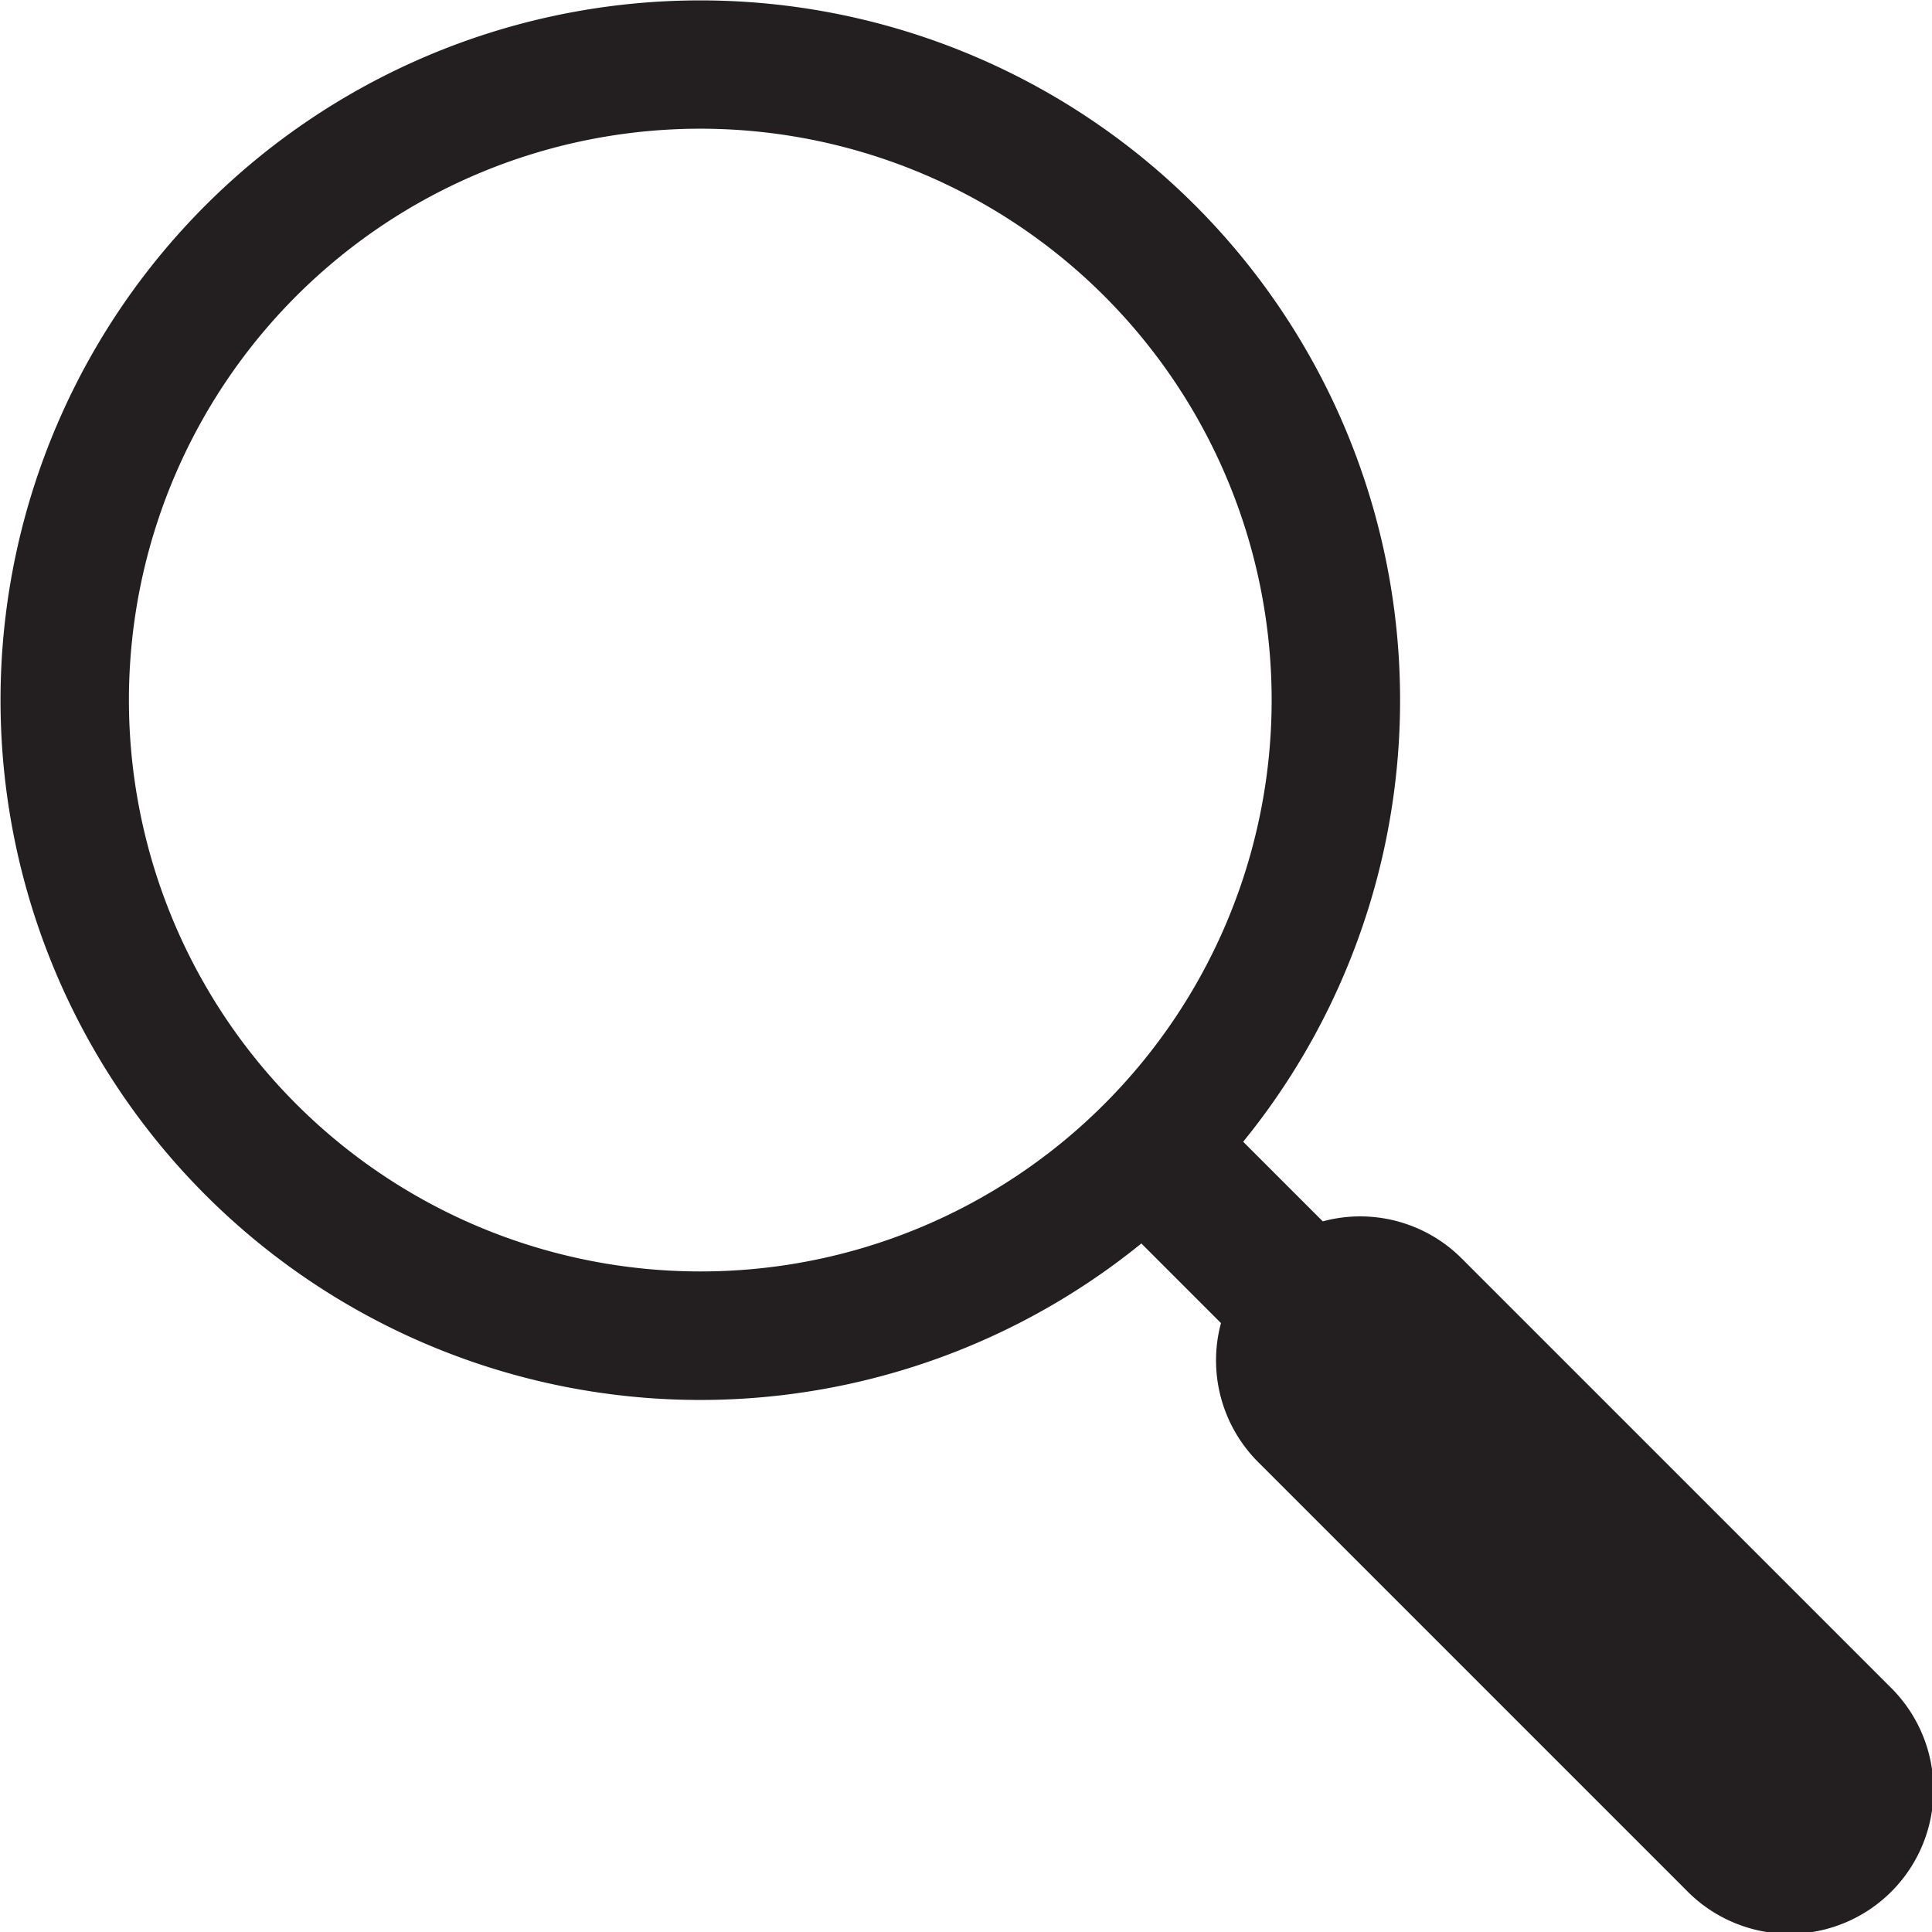
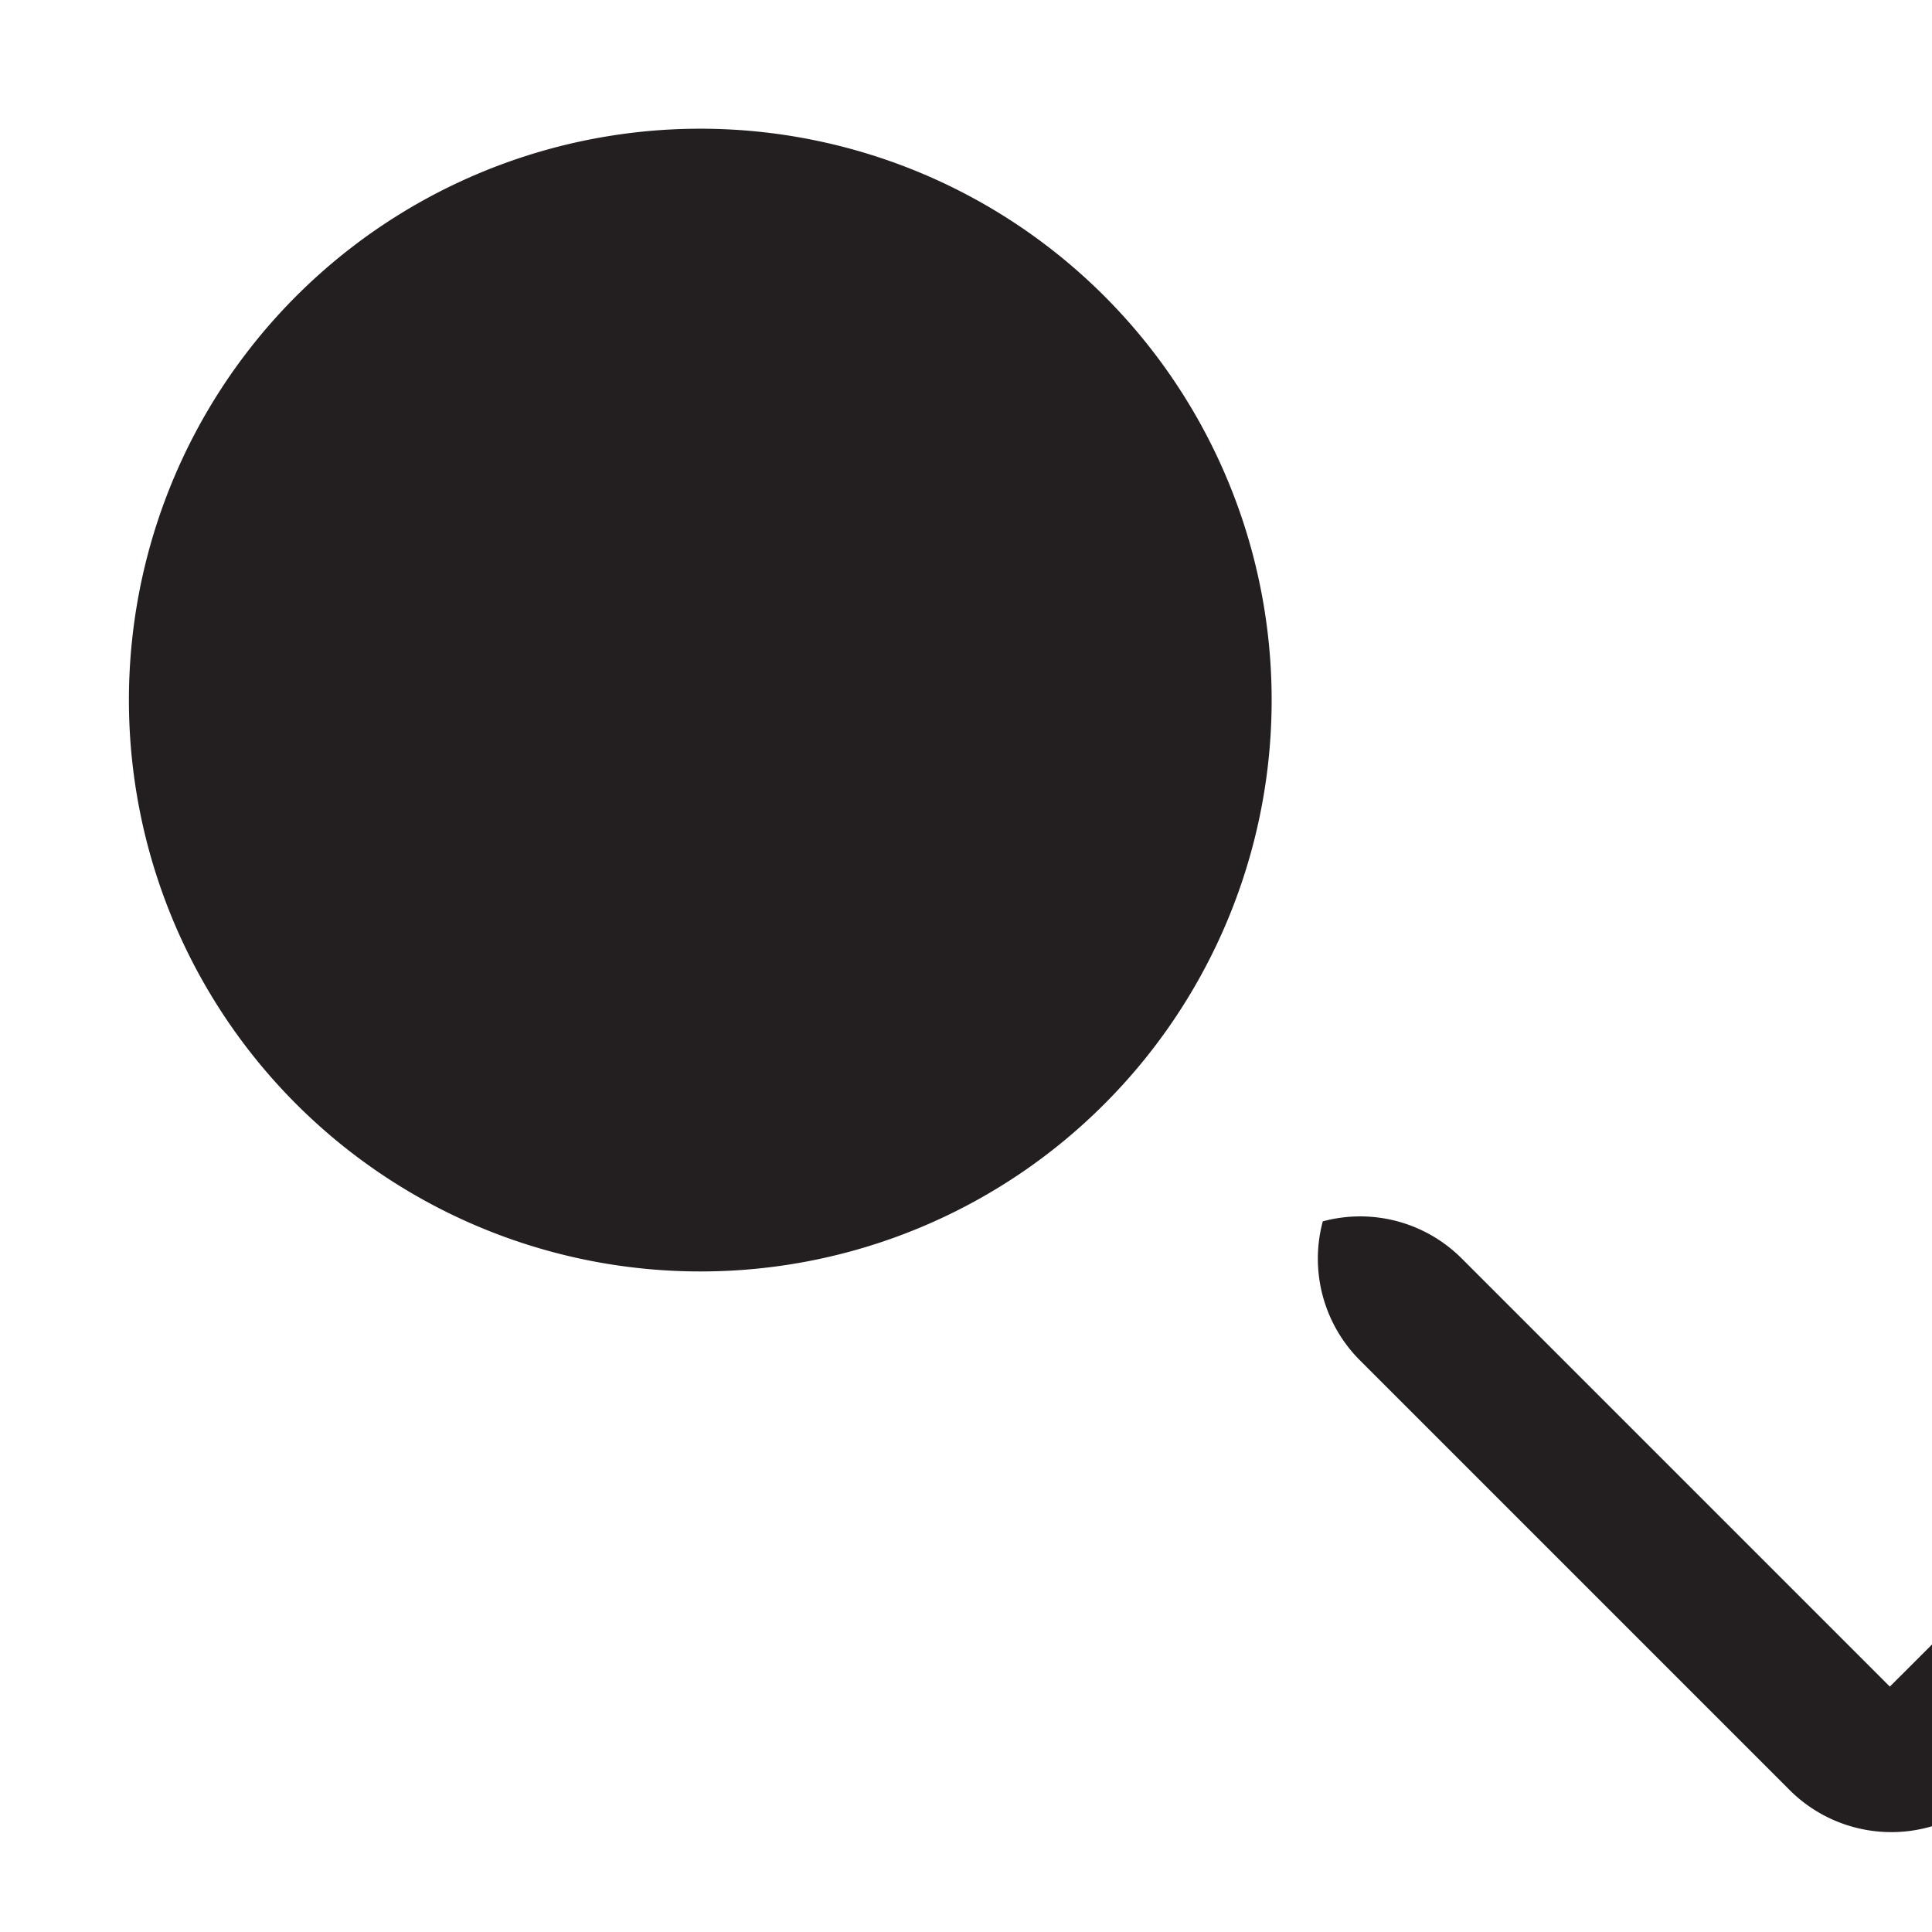
<svg xmlns="http://www.w3.org/2000/svg" viewBox="0 0 197.54 197.57">
  <defs>
    <style>.cls-1{fill:#231f20;}</style>
  </defs>
  <g id="Layer_2" data-name="Layer 2">
    <g id="Layer_1-2" data-name="Layer 1">
-       <path class="cls-1" d="M193.23,172.45l-43.78-43.78a14.67,14.67,0,0,0-14.2-3.79l-8.14-8.14a71.55,71.55,0,1,0-10.41,10.4l8.14,8.14a14.7,14.7,0,0,0,3.8,14.21l43.77,43.77a14.72,14.72,0,1,0,20.82-20.81ZM71.55,130a58.42,58.42,0,1,1,41.34-17.09A58.31,58.31,0,0,1,71.55,130Z" />
+       <path class="cls-1" d="M193.23,172.45l-43.78-43.78a14.67,14.67,0,0,0-14.2-3.79l-8.14-8.14l8.14,8.14a14.7,14.7,0,0,0,3.8,14.21l43.77,43.77a14.72,14.72,0,1,0,20.82-20.81ZM71.55,130a58.42,58.42,0,1,1,41.34-17.09A58.31,58.31,0,0,1,71.55,130Z" />
    </g>
  </g>
</svg>